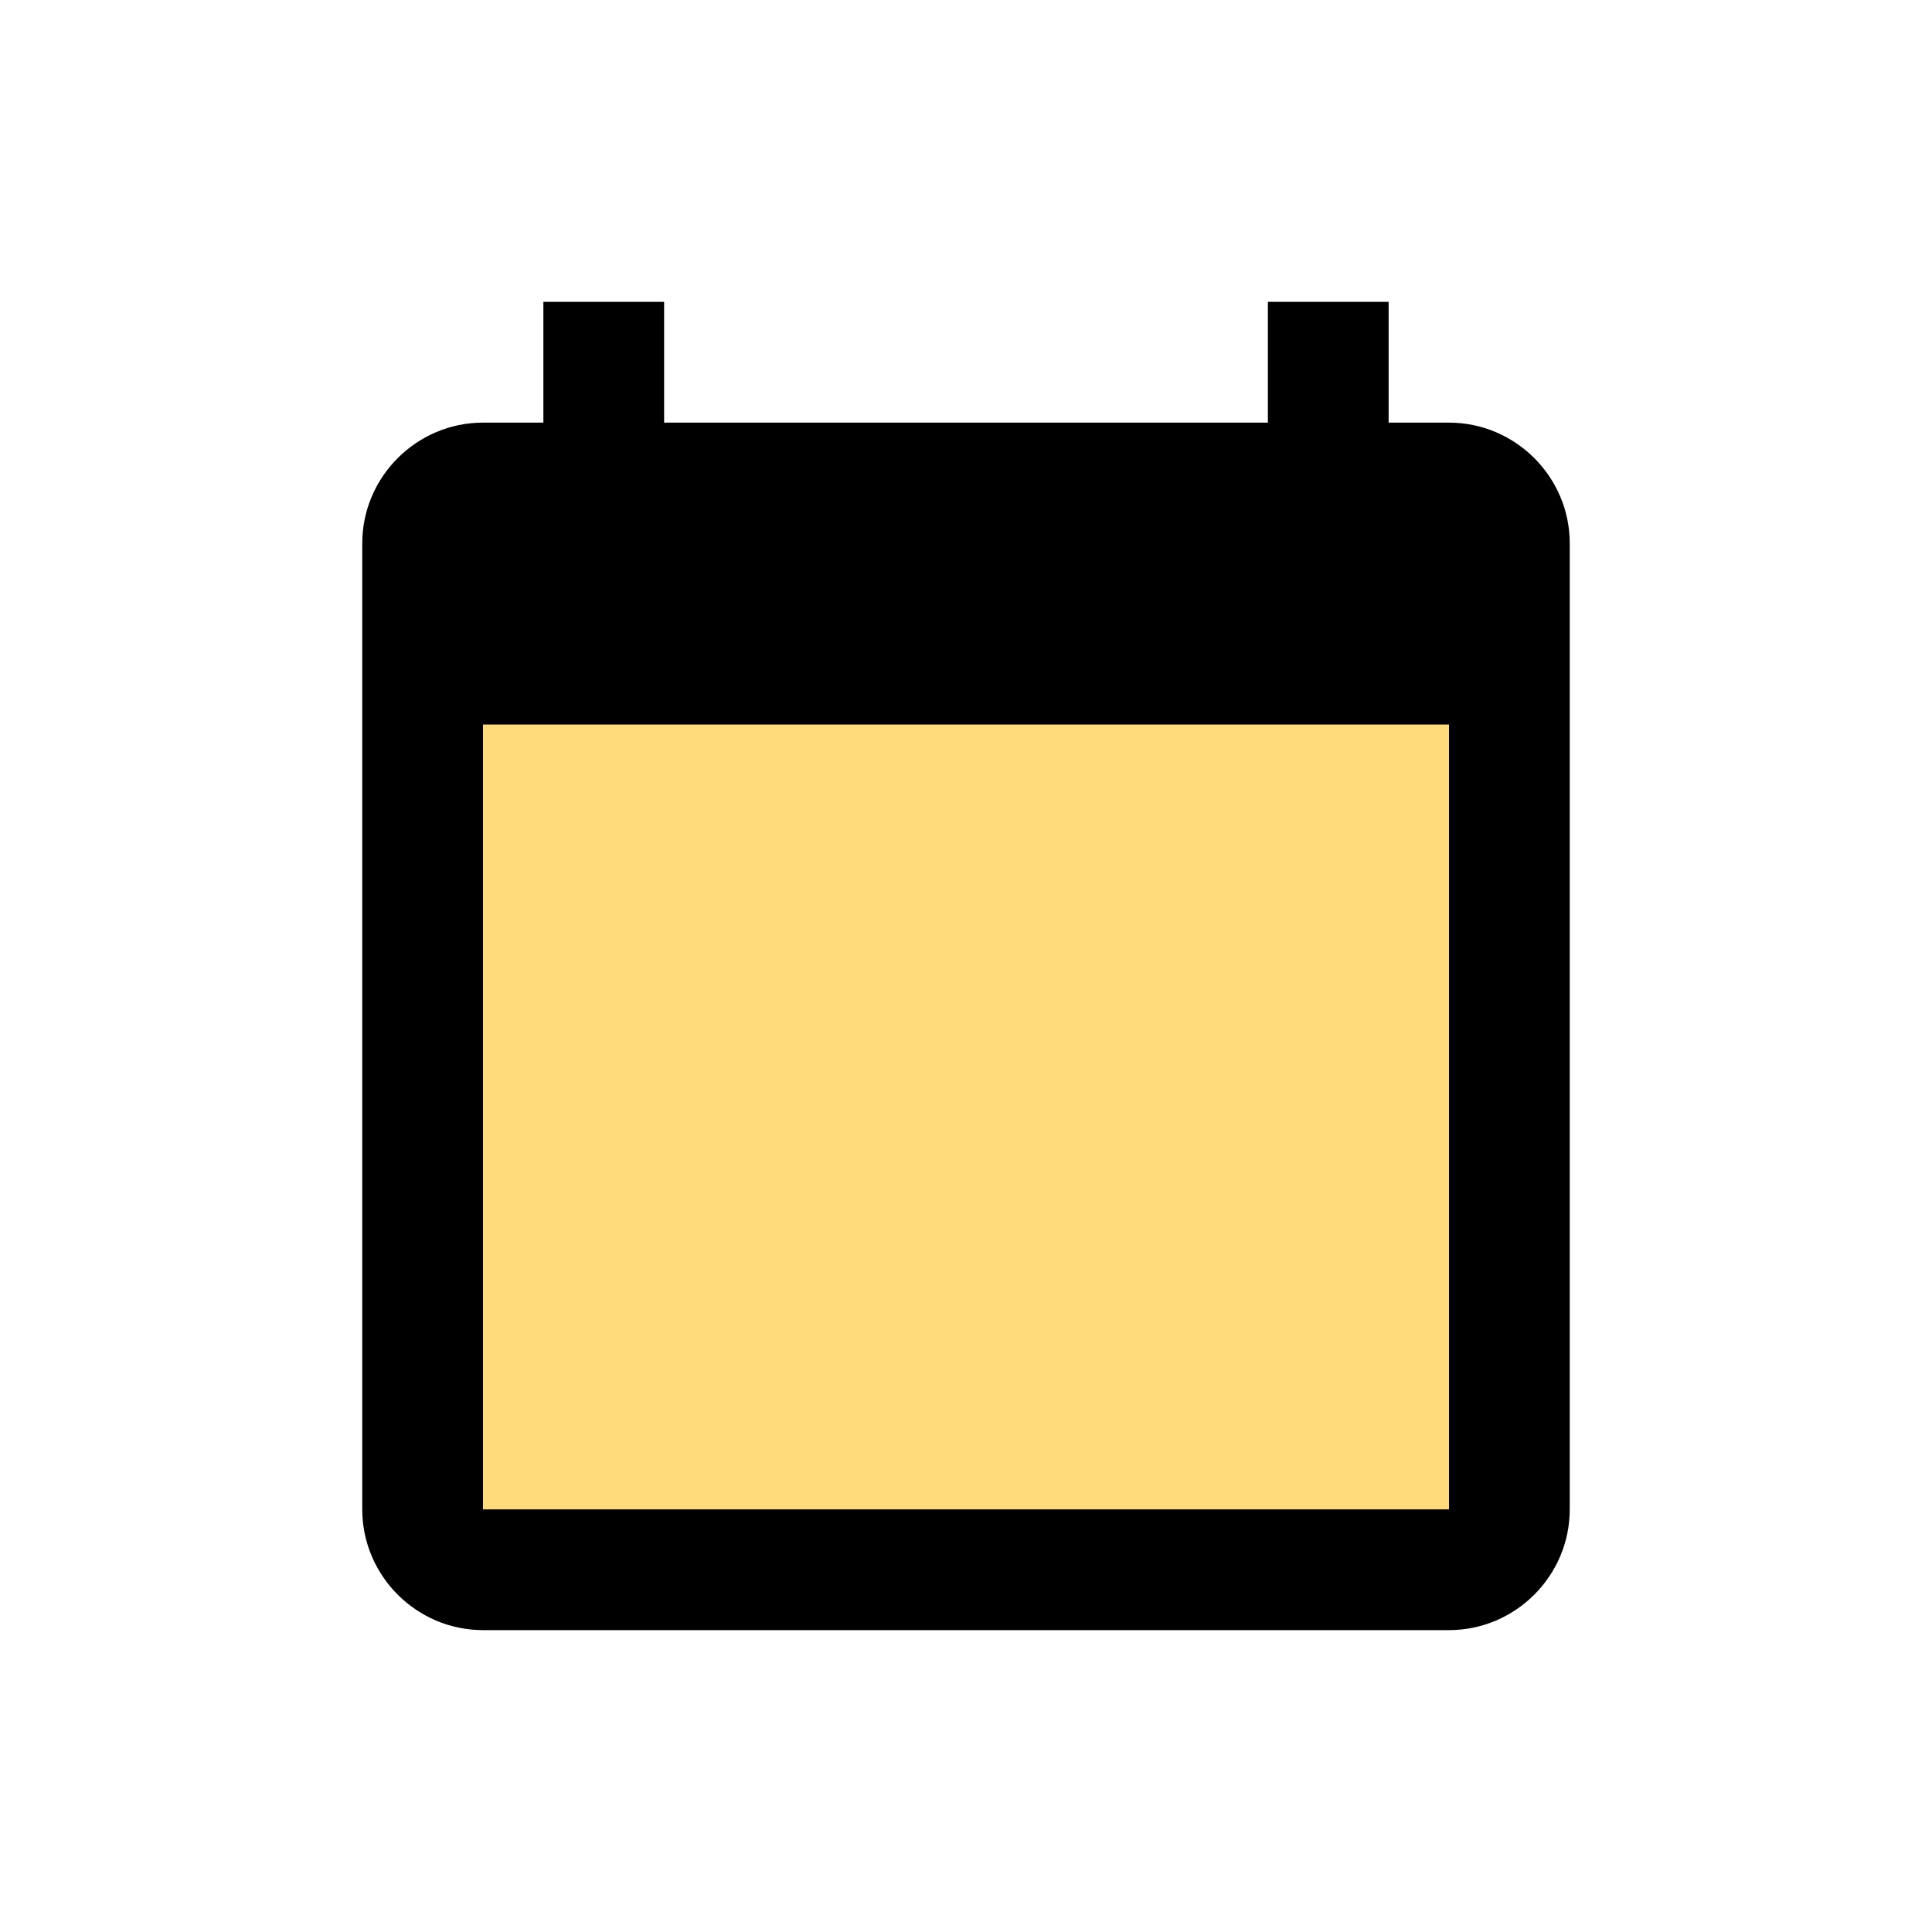
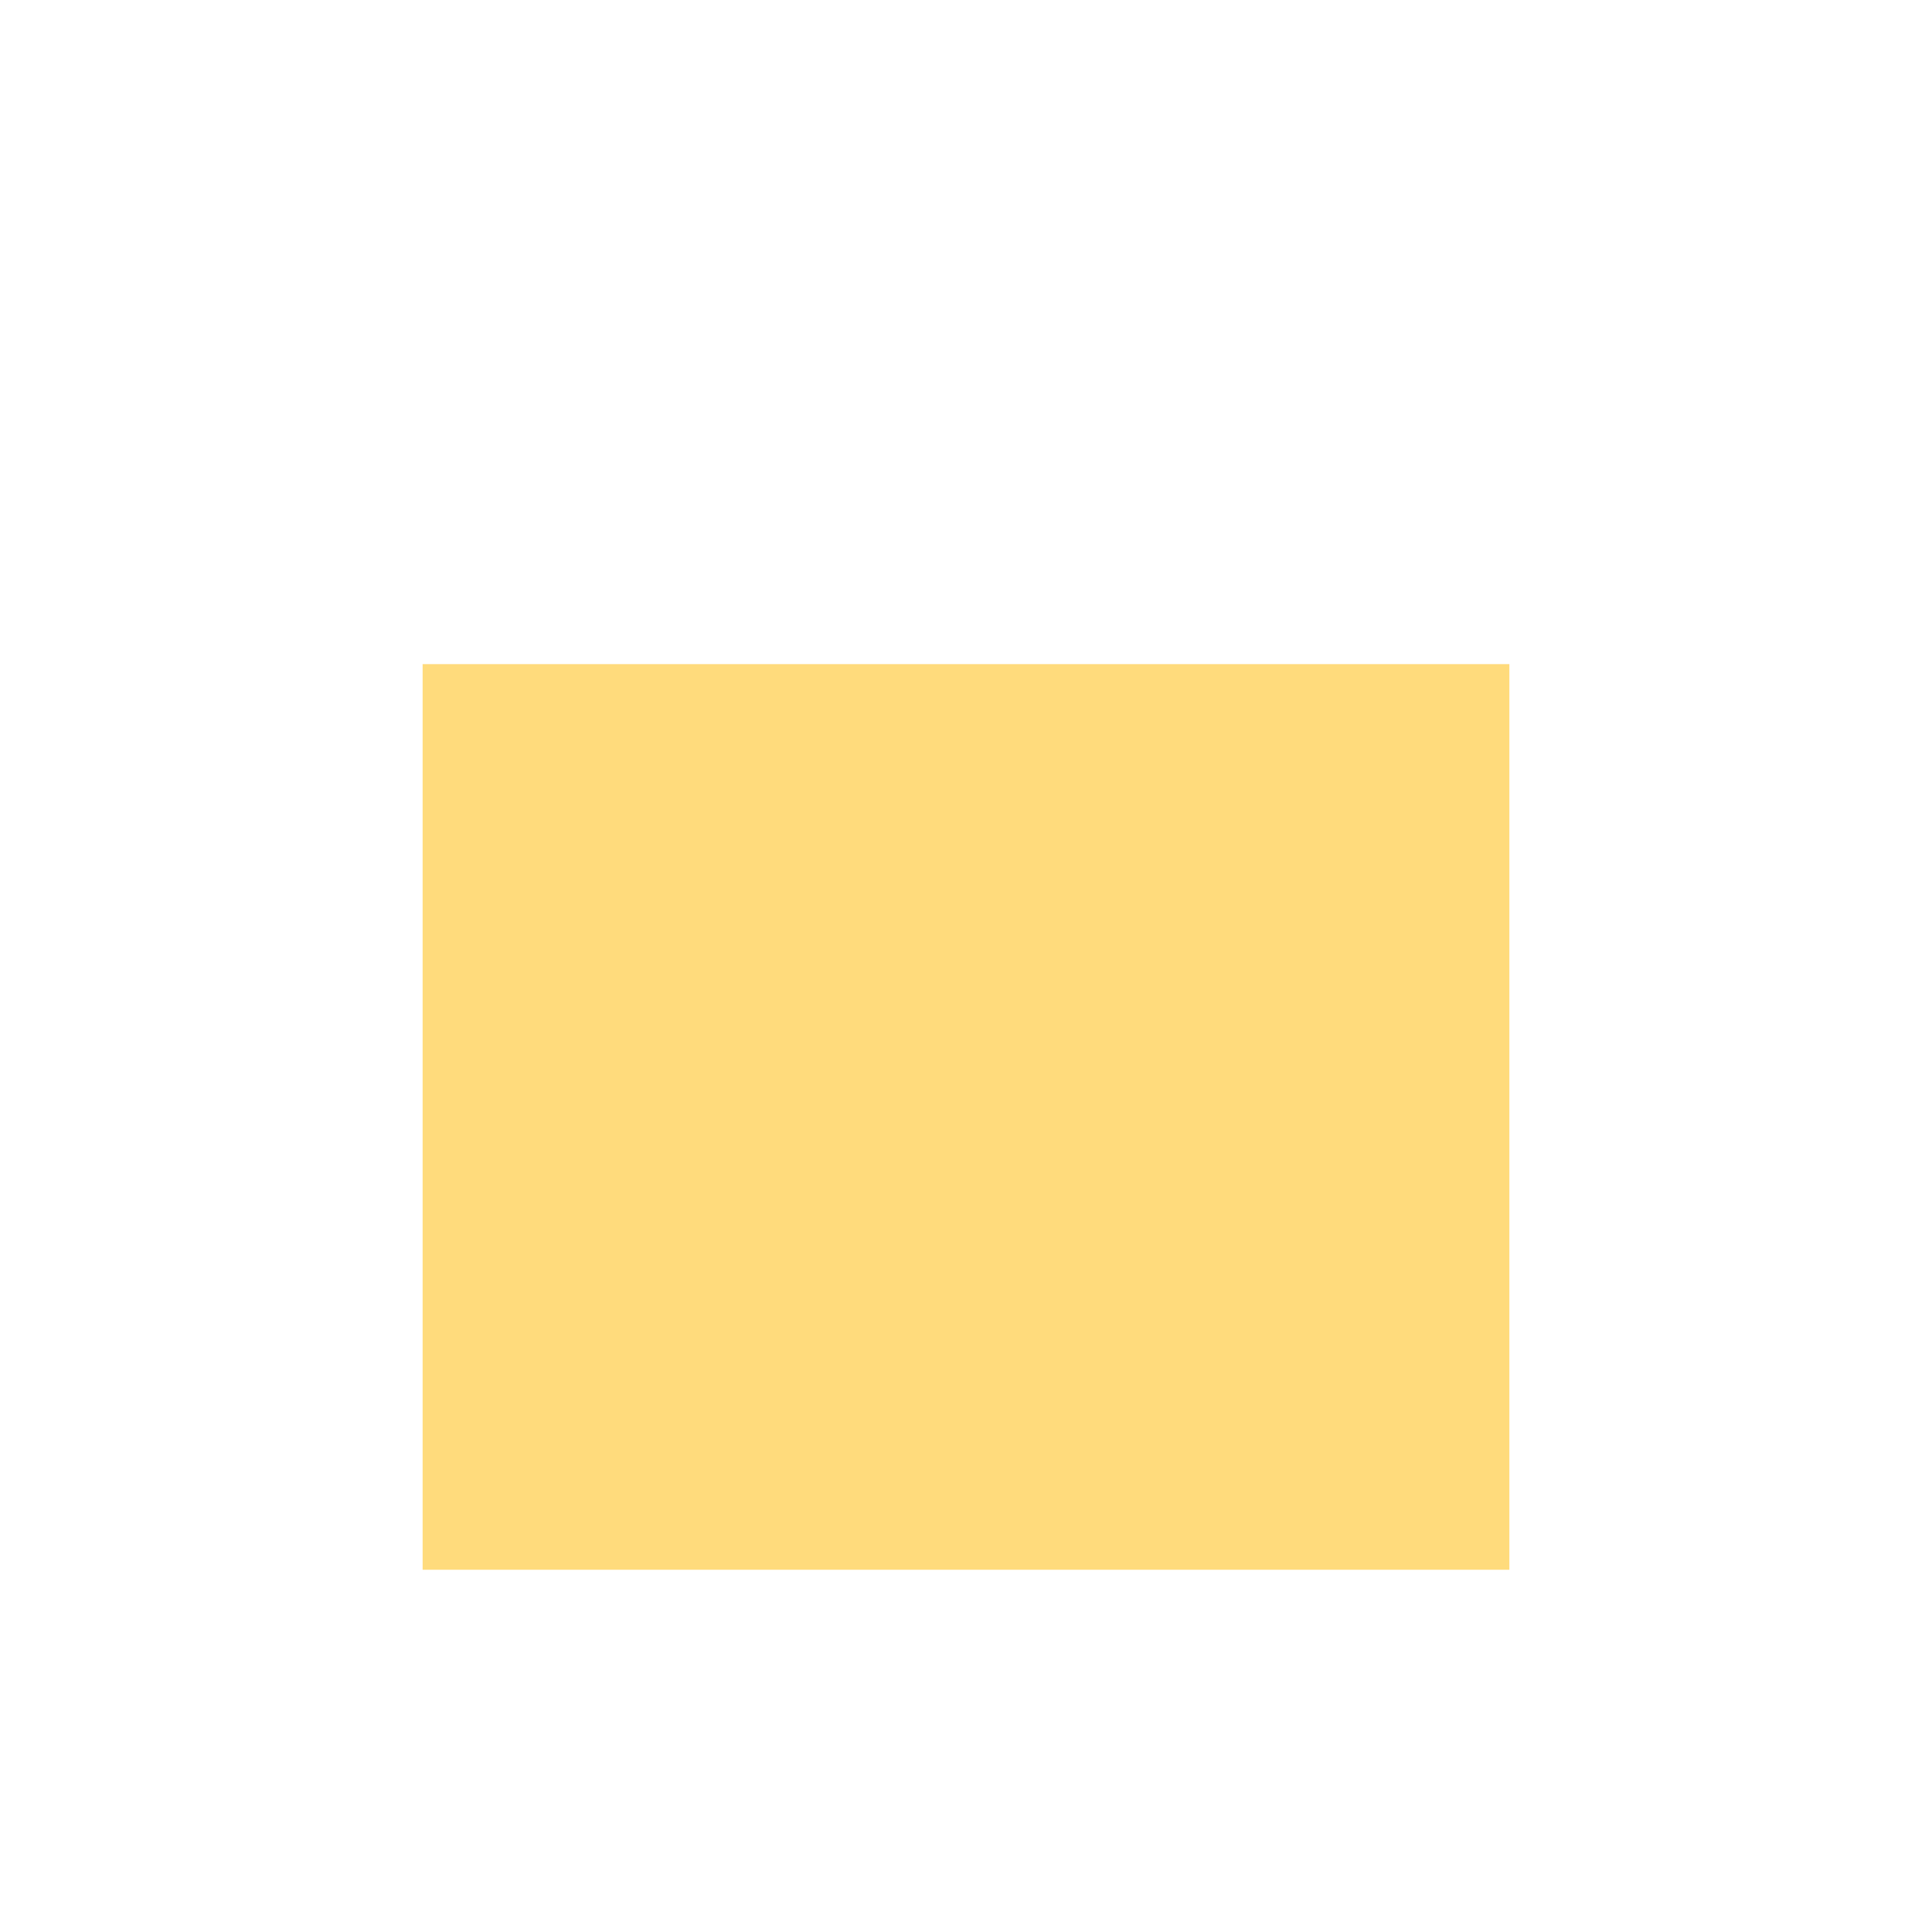
<svg xmlns="http://www.w3.org/2000/svg" width="24" height="24" viewBox="0 0 24 24" fill="none">
  <rect x="5.25" y="8.25" width="13.5" height="11.25" fill="#FFDB7C" />
-   <path d="M18 5.25H17.25V3.75H15.75V5.25H8.25V3.75H6.75V5.25H6C5.175 5.25 4.5 5.925 4.5 6.75V18.75C4.5 19.575 5.175 20.25 6 20.25H18C18.825 20.25 19.5 19.575 19.5 18.75V6.75C19.5 5.925 18.825 5.25 18 5.25ZM18 18.75H6V9H18V18.75Z" fill="black" />
</svg>